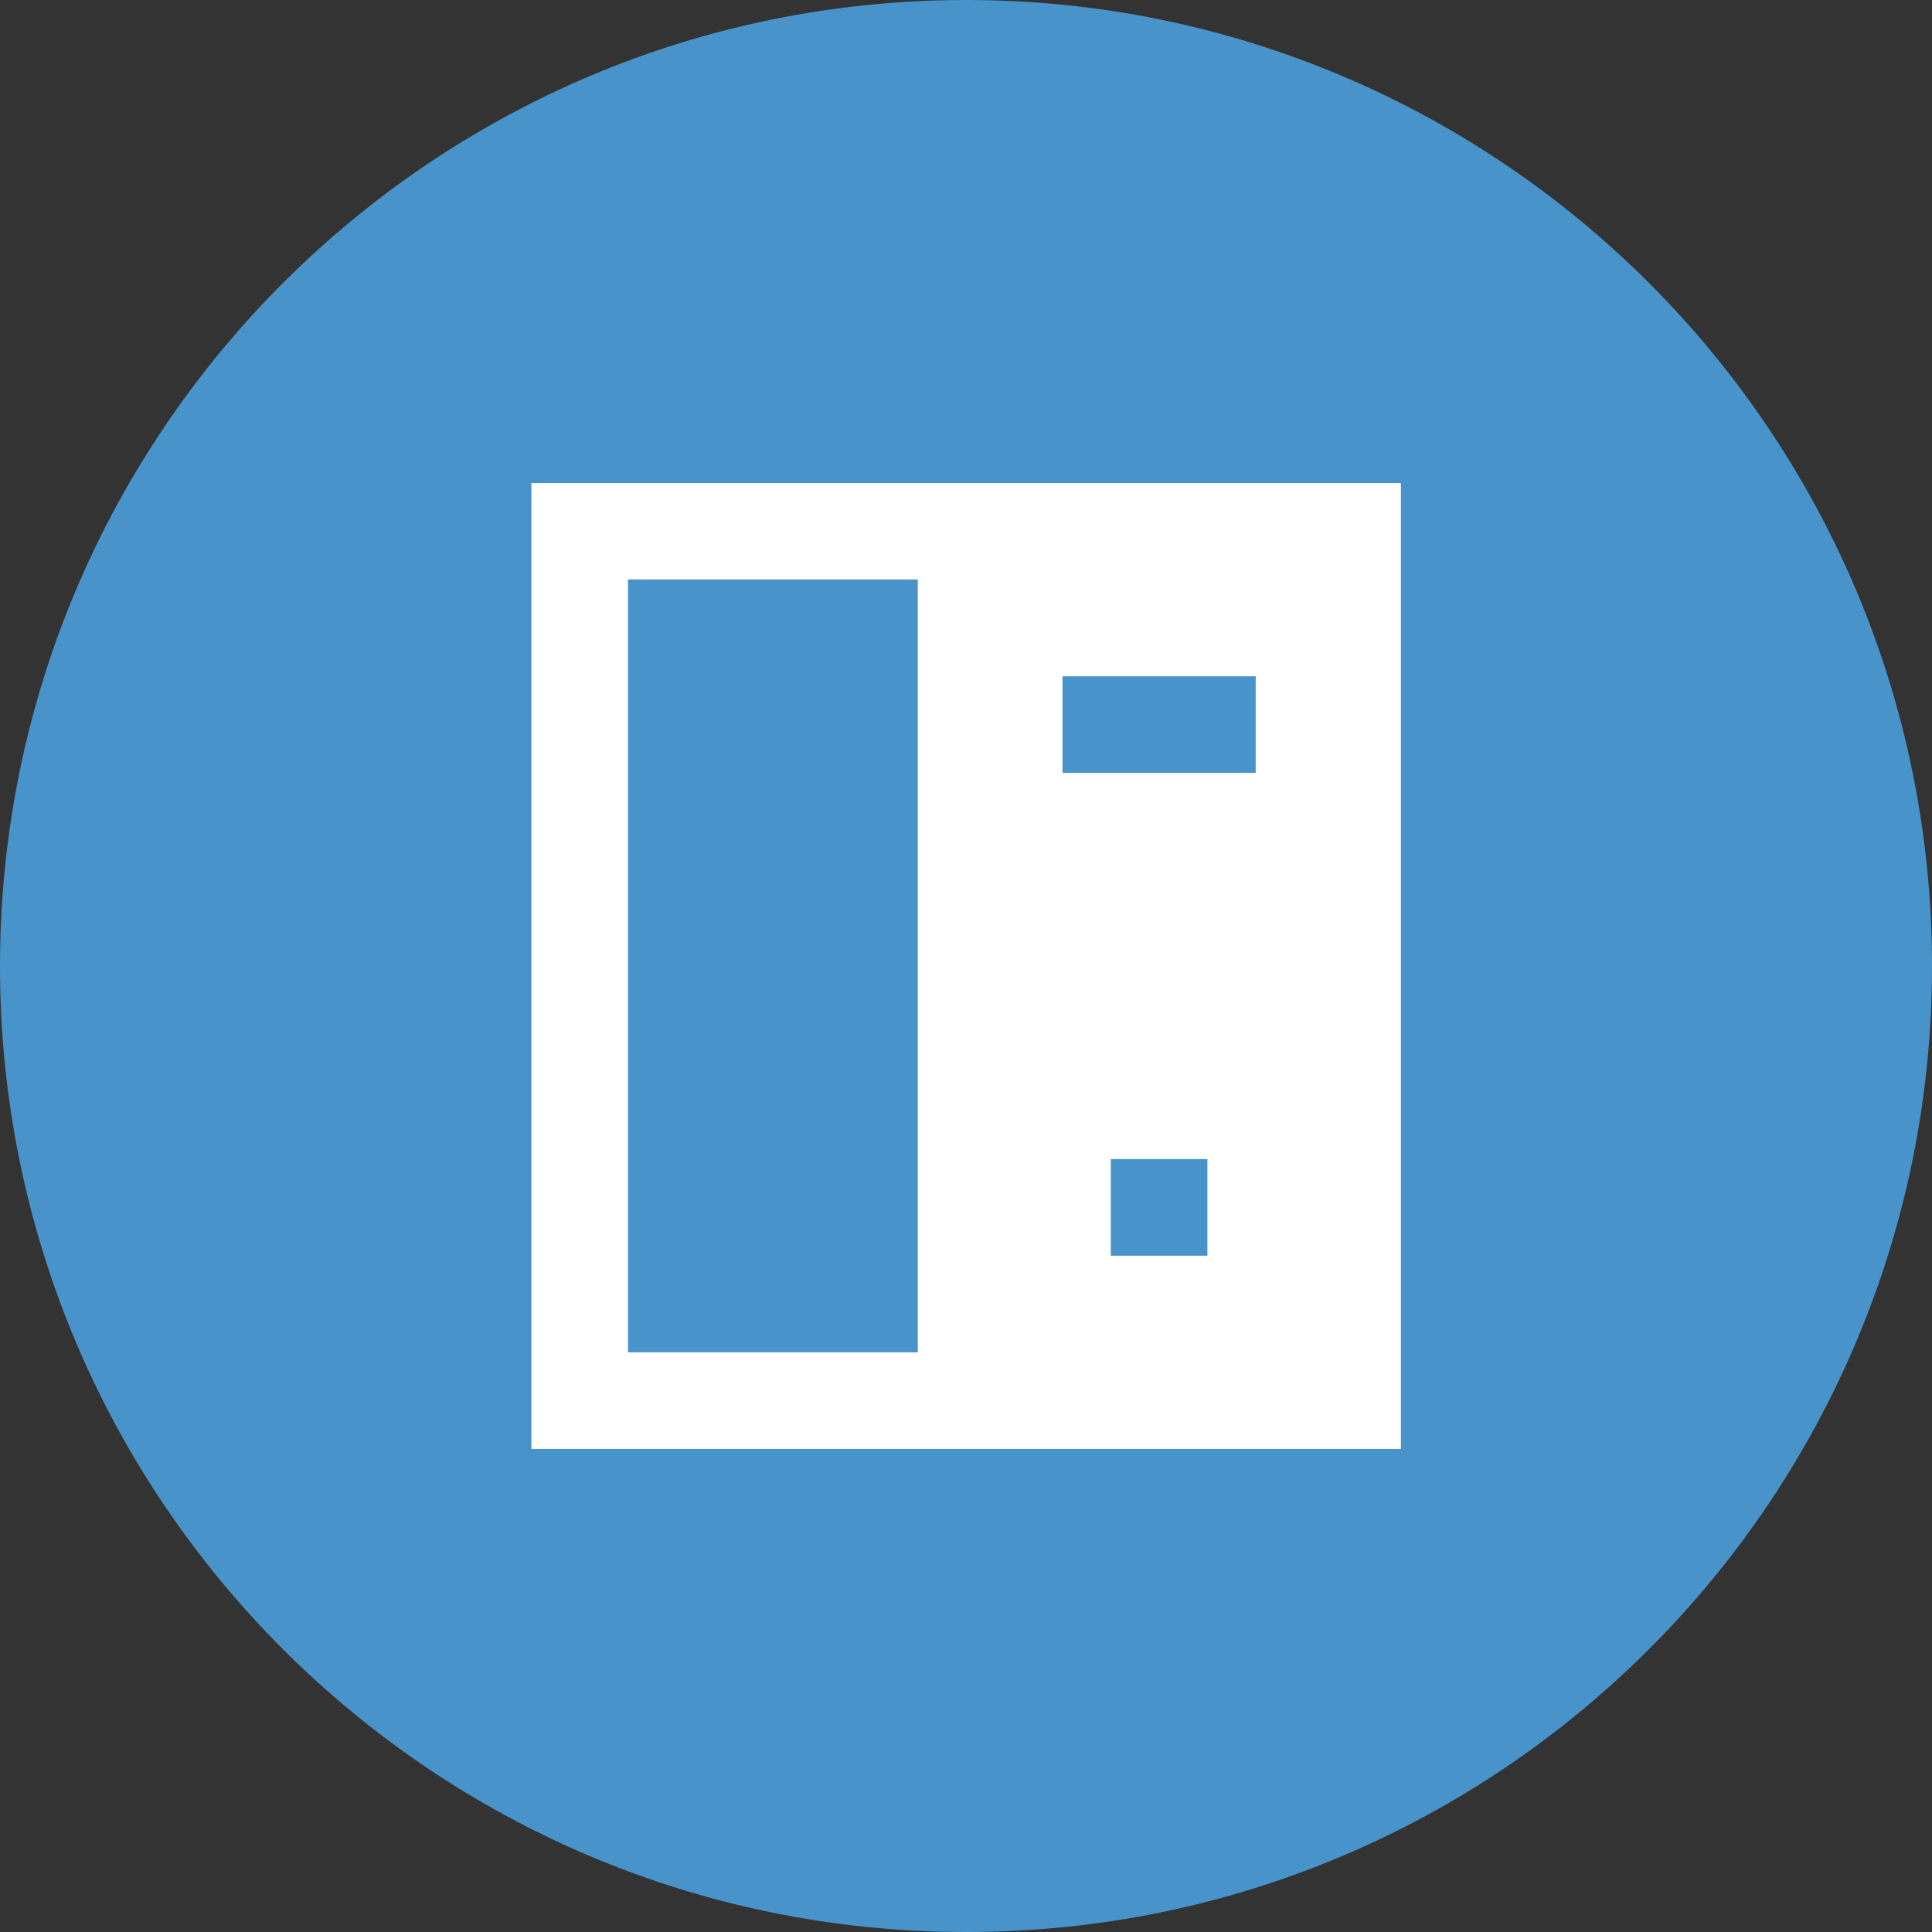
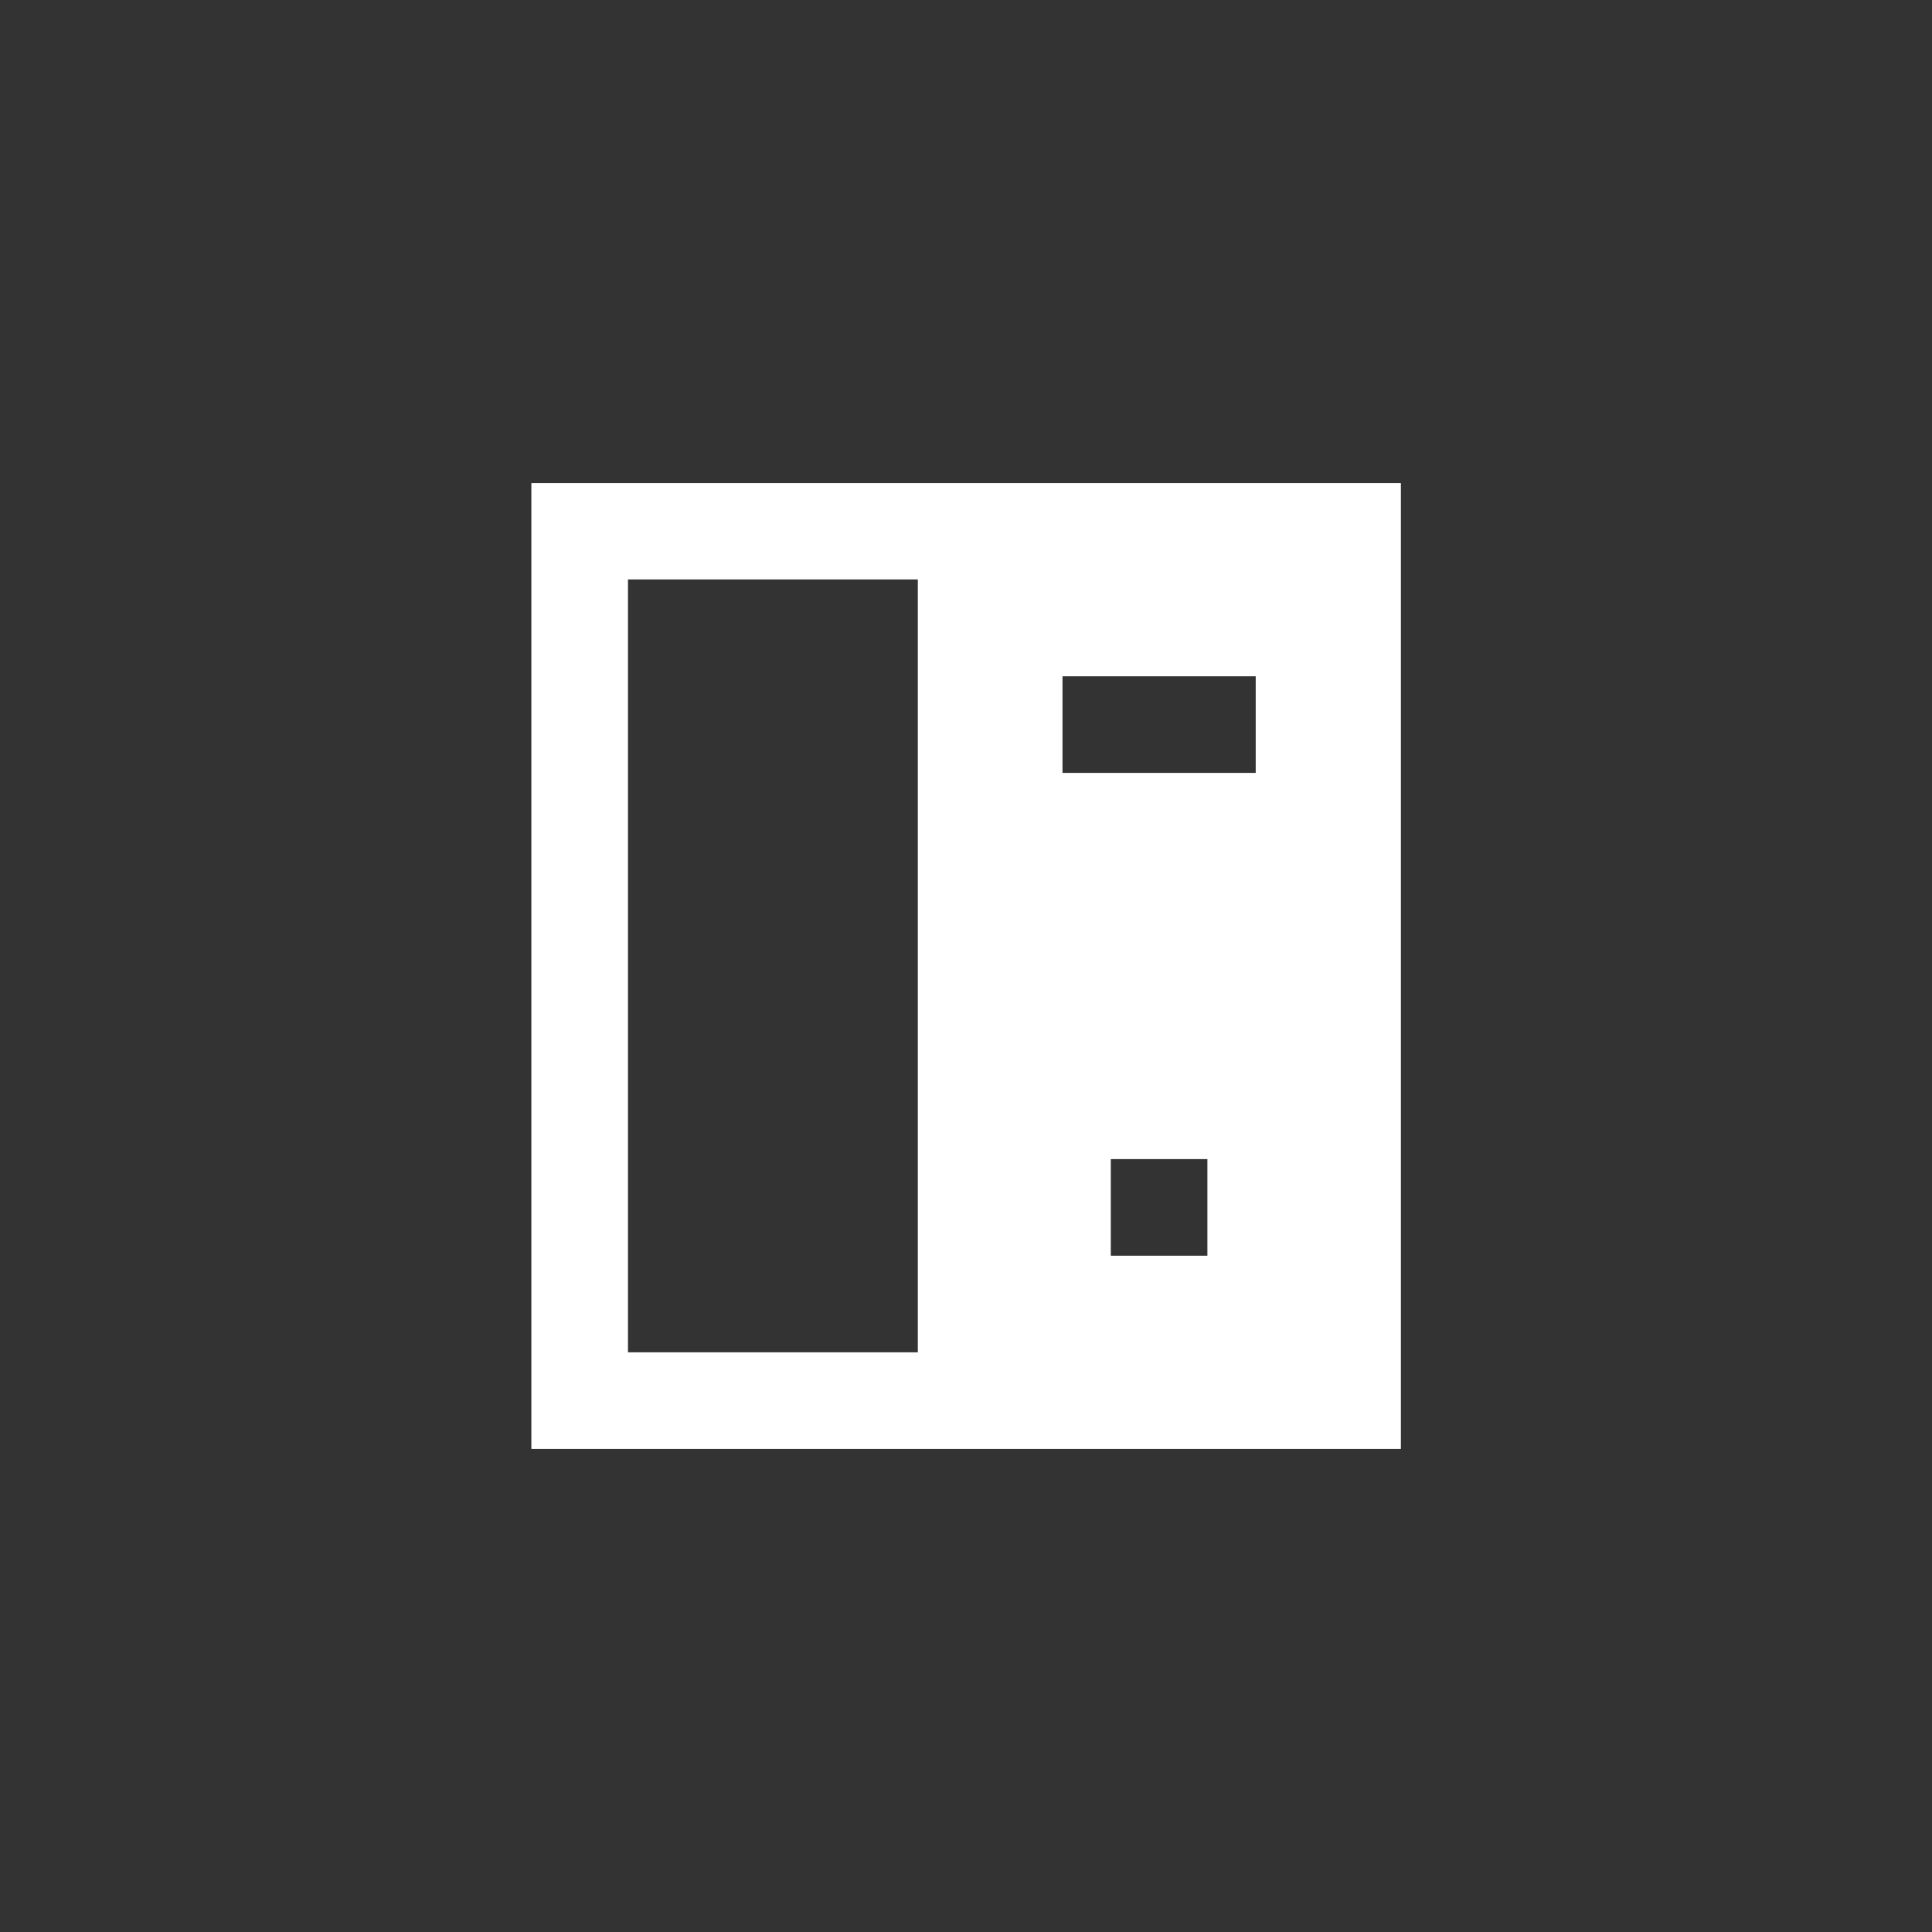
<svg xmlns="http://www.w3.org/2000/svg" id="a" viewBox="0 0 75.59 75.59">
  <rect x="0" y="0" width="75.59" height="75.59" fill="#333333" stroke="none" />
  <defs>
    <style>.c{fill:none;}.d{fill:#fff;}.e{fill:#4894ca;}.f{clip-path:url(#b);}</style>
    <clipPath id="b">
-       <rect class="c" width="75.59" height="75.59" />
-     </clipPath>
+       </clipPath>
  </defs>
  <g class="f">
-     <path class="e" d="M37.8,75.59c20.87,0,37.79-16.92,37.79-37.79S58.67,0,37.8,0,0,16.92,0,37.8s16.92,37.79,37.79,37.79" />
-   </g>
+     </g>
  <path class="d" d="M41.57,26.46h7.56v3.78h-7.56v-3.78ZM47.24,49.13h-3.78v-3.78h3.78v3.78ZM35.91,52.91h-11.34v-30.24h11.34v30.24ZM35.91,18.9h-15.12v37.79h34.02V18.9h-18.9Z" />
</svg>